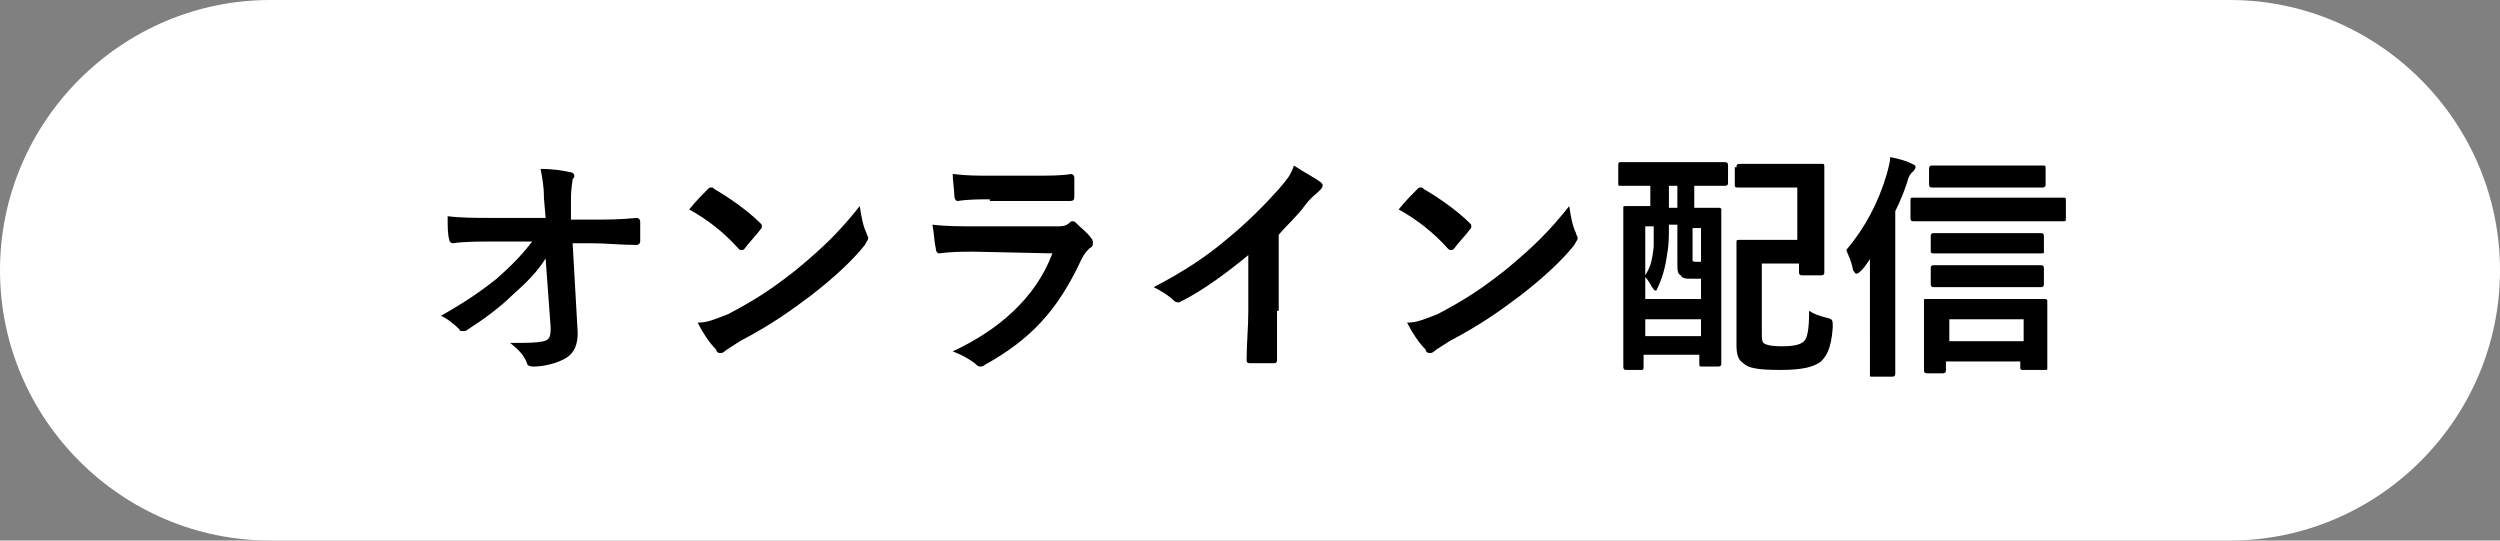
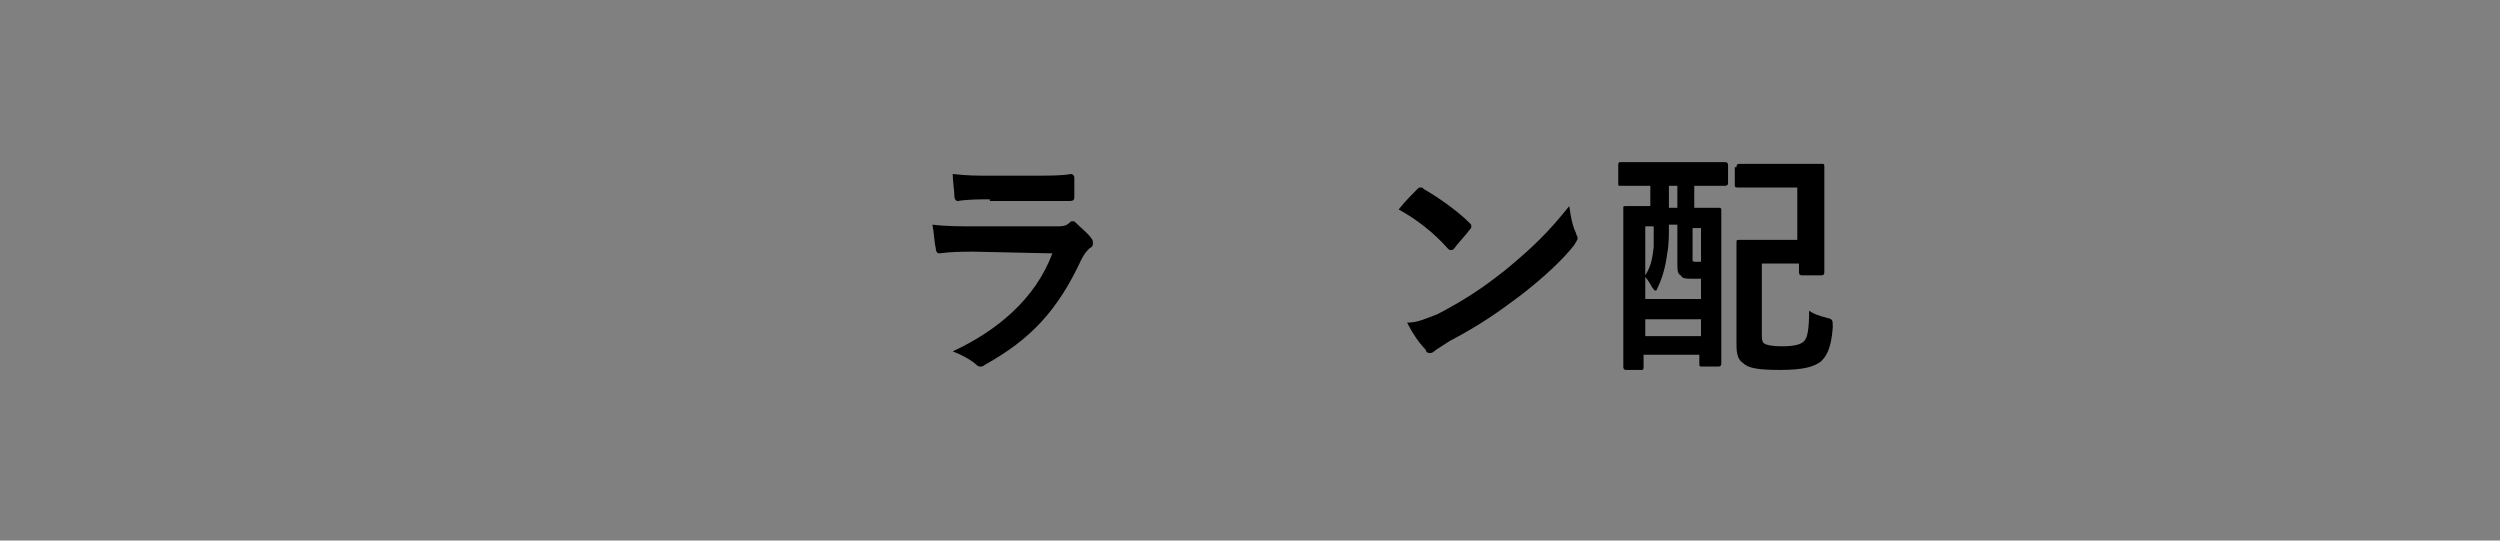
<svg xmlns="http://www.w3.org/2000/svg" version="1.1" id="レイヤー_1" x="0px" y="0px" viewBox="0 0 148 32" style="enable-background:new 0 0 148 32;" xml:space="preserve">
  <rect x="0" y="0" width="148" height="32" fill="#808080" stroke="none" />
  <style type="text/css">
	.st0{fill:#FFFFFF;}
	.st1{enable-background:new    ;}
</style>
  <g id="グループ_1388" transform="translate(7694 -787)">
-     <path id="長方形_1964" class="st0" d="M-7678,787h116c8.8,0,16,7.2,16,16l0,0c0,8.8-7.2,16-16,16h-116c-8.8,0-16-7.2-16-16l0,0   C-7694,794.2-7686.8,787-7678,787z" />
    <g class="st1">
-       <path d="M-7661.7,802.3c-0.5,0.8-1.1,1.4-2,2.2c-0.7,0.7-1.8,1.5-2.6,2c-0.1,0.1-0.2,0.1-0.3,0.1c-0.1,0-0.2,0-0.2-0.1    c-0.3-0.3-0.8-0.7-1.1-0.8c1.4-0.8,2.3-1.4,3.3-2.2c0.8-0.7,1.5-1.4,2.1-2.2l-2.5,0c-0.7,0-1.5,0-2.2,0.1c-0.1,0-0.2-0.1-0.2-0.2    c-0.1-0.3-0.1-0.8-0.1-1.4c0.8,0.1,1.7,0.1,2.5,0.1h3.3l-0.1-1.2c0-0.7-0.1-1.2-0.2-1.7c0.8,0,1.3,0.1,1.8,0.2    c0.1,0,0.2,0.1,0.2,0.2c0,0.1,0,0.1-0.1,0.2c0,0.2-0.1,0.4-0.1,1.3l0,1.1h1.2c1,0,1.7,0,2.7-0.1c0.1,0,0.2,0.1,0.2,0.2    c0,0.4,0,0.8,0,1.2c0,0.1-0.1,0.2-0.2,0.2c-1,0-1.8-0.1-2.7-0.1h-1.1l0.3,5.3c0,0.7-0.2,1.2-0.7,1.5c-0.5,0.3-1.3,0.5-1.9,0.5    c-0.3,0-0.4-0.1-0.4-0.2c-0.2-0.5-0.5-0.8-1-1.2c1.1,0,1.5,0,2-0.1c0.3-0.1,0.4-0.2,0.4-0.8L-7661.7,802.3z" />
-       <path d="M-7652.1,798.2c0.1-0.1,0.1-0.1,0.2-0.1c0.1,0,0.1,0,0.2,0.1c0.7,0.4,1.9,1.2,2.7,2c0.1,0.1,0.1,0.1,0.1,0.2    c0,0.1,0,0.1-0.1,0.2c-0.2,0.3-0.7,0.8-0.9,1.1c-0.1,0.1-0.1,0.1-0.2,0.1c-0.1,0-0.1,0-0.2-0.1c-0.8-0.9-1.8-1.7-2.9-2.3    C-7652.8,798.9-7652.4,798.5-7652.1,798.2z M-7650.9,805.6c1.7-0.9,2.6-1.5,4-2.6c1.7-1.4,2.6-2.3,3.8-3.8    c0.1,0.7,0.2,1.2,0.4,1.6c0,0.1,0.1,0.2,0.1,0.3c0,0.1-0.1,0.2-0.2,0.4c-0.7,0.9-1.9,2-3.2,3c-1.2,0.9-2.3,1.7-4.2,2.7    c-0.6,0.4-0.8,0.5-0.9,0.6c-0.1,0.1-0.2,0.1-0.3,0.1c-0.1,0-0.2-0.1-0.2-0.2c-0.4-0.4-0.8-1-1.1-1.6    C-7652.1,806.1-7651.7,805.9-7650.9,805.6z" />
      <path d="M-7636.3,801.9c-0.7,0-1.4,0-2.1,0.1c-0.1,0-0.2-0.1-0.2-0.3c-0.1-0.4-0.1-0.9-0.2-1.4c0.8,0.1,1.7,0.1,2.6,0.1h4.8    c0.2,0,0.5,0,0.7-0.2c0.1-0.1,0.1-0.1,0.2-0.1c0.1,0,0.1,0,0.2,0.1c0.3,0.3,0.7,0.6,0.9,0.9c0.1,0.1,0.1,0.2,0.1,0.3    c0,0.1,0,0.2-0.2,0.3c-0.2,0.2-0.3,0.3-0.5,0.7c-1.4,3-3,4.7-5.7,6.2c-0.1,0.1-0.2,0.1-0.3,0.1c-0.1,0-0.2-0.1-0.3-0.2    c-0.4-0.3-0.8-0.5-1.3-0.7c2.6-1.2,4.9-3.1,5.9-5.8L-7636.3,801.9z M-7635.4,798.8c-0.6,0-1.3,0-1.9,0.1c-0.1,0-0.2-0.1-0.2-0.3    c0-0.3-0.1-0.9-0.1-1.3c0.9,0.1,1.3,0.1,2.3,0.1h2.5c0.9,0,1.7,0,2.2-0.1c0.1,0,0.2,0.1,0.2,0.2c0,0.4,0,0.7,0,1.1    c0,0.2,0,0.3-0.3,0.3c-0.5,0-1.1,0-2,0H-7635.4z" />
-       <path d="M-7618.4,805.4c0,1,0,1.8,0,2.9c0,0.2-0.1,0.2-0.2,0.2c-0.4,0-1,0-1.4,0c-0.2,0-0.2-0.1-0.2-0.2c0-1,0.1-1.9,0.1-2.9v-3.3    c-1.2,1-2.7,2.1-3.9,2.7c-0.1,0-0.1,0.1-0.2,0.1c-0.1,0-0.2,0-0.3-0.1c-0.3-0.3-0.8-0.6-1.2-0.8c1.9-1,3.1-1.8,4.4-2.9    c1.1-0.9,2.1-1.9,3-2.9c0.5-0.6,0.7-0.8,0.9-1.4c0.6,0.4,1.2,0.7,1.6,1c0.1,0.1,0.1,0.1,0.1,0.2c0,0.1-0.1,0.2-0.2,0.3    c-0.2,0.2-0.5,0.4-0.8,0.8c-0.5,0.7-1.1,1.2-1.6,1.8V805.4z" />
      <path d="M-7610.1,798.2c0.1-0.1,0.1-0.1,0.2-0.1c0.1,0,0.1,0,0.2,0.1c0.7,0.4,1.9,1.2,2.7,2c0.1,0.1,0.1,0.1,0.1,0.2    c0,0.1,0,0.1-0.1,0.2c-0.2,0.3-0.7,0.8-0.9,1.1c-0.1,0.1-0.1,0.1-0.2,0.1c-0.1,0-0.1,0-0.2-0.1c-0.8-0.9-1.8-1.7-2.9-2.3    C-7610.8,798.9-7610.4,798.5-7610.1,798.2z M-7608.9,805.6c1.7-0.9,2.6-1.5,4-2.6c1.7-1.4,2.6-2.3,3.8-3.8    c0.1,0.7,0.2,1.2,0.4,1.6c0,0.1,0.1,0.2,0.1,0.3c0,0.1-0.1,0.2-0.2,0.4c-0.7,0.9-1.9,2-3.2,3c-1.2,0.9-2.3,1.7-4.2,2.7    c-0.6,0.4-0.8,0.5-0.9,0.6c-0.1,0.1-0.2,0.1-0.3,0.1c-0.1,0-0.2-0.1-0.2-0.2c-0.4-0.4-0.8-1-1.1-1.6    C-7610.1,806.1-7609.7,805.9-7608.9,805.6z" />
      <path d="M-7596.4,798c-1.2,0-1.6,0-1.7,0c-0.1,0-0.1,0-0.1-0.2v-1c0-0.1,0-0.2,0.1-0.2c0.1,0,0.5,0,1.7,0h2.8c1.2,0,1.6,0,1.7,0    c0.1,0,0.2,0,0.2,0.2v1c0,0.1,0,0.2-0.2,0.2c-0.1,0-0.5,0-1.7,0h-0.1v1.3c1,0,1.3,0,1.4,0c0.1,0,0.2,0,0.2,0.1c0,0.1,0,0.7,0,2.6    v2.6c0,3.2,0,3.8,0,3.9c0,0.1,0,0.2-0.2,0.2h-0.9c-0.2,0-0.2,0-0.2-0.2v-0.5h-3.3v0.7c0,0.1,0,0.2-0.1,0.2h-0.9    c-0.1,0-0.2,0-0.2-0.2c0-0.1,0-0.7,0-4v-2.4c0-2.3,0-2.9,0-3c0-0.1,0-0.1,0.2-0.1c0.1,0,0.4,0,1.4,0V798H-7596.4z M-7595.2,800.4    c0,0.5,0,1.1-0.1,1.6c-0.1,0.8-0.3,1.5-0.6,2.1c0,0.1-0.1,0.1-0.1,0.1c-0.1,0-0.1-0.1-0.2-0.2c-0.1-0.2-0.3-0.5-0.4-0.6v1.3h3.3    v-1.2h-0.5c-0.4,0-0.6,0-0.7-0.2c-0.2-0.1-0.2-0.3-0.2-0.8v-2.2H-7595.2z M-7596.6,803.3c0.3-0.5,0.4-0.8,0.5-1.7    c0-0.3,0-0.8,0-1.2h-0.5V803.3z M-7593.3,806.9v-1h-3.3v1H-7593.3z M-7594.7,799.3V798h-0.5v1.3H-7594.7z M-7593.8,800.4v1.5    c0,0.3,0,0.4,0,0.5c0,0.1,0.1,0.1,0.3,0.1h0.2v-2H-7593.8z M-7591.2,796.9c0-0.1,0-0.2,0.2-0.2c0.1,0,0.4,0,1.5,0h1.8    c1,0,1.4,0,1.5,0c0.2,0,0.2,0,0.2,0.2c0,0.1,0,0.5,0,1.5v3.2c0,1,0,1.4,0,1.5c0,0.1,0,0.2-0.2,0.2h-1.1c-0.1,0-0.2,0-0.2-0.2v-0.5    h-2.2v4.1c0,0.3,0,0.5,0.1,0.6c0.1,0.1,0.4,0.2,1.1,0.2c0.7,0,1.1-0.1,1.3-0.3c0.2-0.2,0.3-0.7,0.3-1.8c0.3,0.2,0.6,0.3,1,0.4    c0.4,0.1,0.4,0.1,0.4,0.6c-0.1,1.3-0.4,1.7-0.7,2c-0.4,0.3-1,0.5-2.4,0.5c-1.3,0-1.9-0.1-2.2-0.4c-0.3-0.2-0.4-0.5-0.4-1.1v-4.4    c0-1,0-1.5,0-1.6c0-0.2,0-0.2,0.2-0.2c0.1,0,0.5,0,1.3,0h2.1v-3.1h-2c-1,0-1.4,0-1.5,0c-0.1,0-0.2,0-0.2-0.1V796.9z" />
-       <path d="M-7583,801.9c-0.3,0.4-0.5,0.8-0.8,1.1c-0.1,0.1-0.2,0.2-0.3,0.2c-0.1,0-0.1-0.1-0.2-0.2c-0.1-0.6-0.3-0.9-0.4-1.2    c1.1-1.3,1.9-2.8,2.4-4.5c0.1-0.4,0.2-0.7,0.2-1c0.5,0.1,0.9,0.2,1.3,0.4c0.2,0.1,0.2,0.1,0.2,0.2c0,0.1-0.1,0.2-0.2,0.3    c-0.1,0.1-0.2,0.2-0.3,0.6c-0.2,0.6-0.4,1.1-0.7,1.7v7.5c0,1.4,0,2.1,0,2.1c0,0.1,0,0.2-0.2,0.2h-1.2c-0.1,0-0.1,0-0.1-0.2    c0-0.1,0-0.8,0-2.1V801.9z M-7578.8,800.1c-1.4,0-1.8,0-1.9,0c-0.1,0-0.2,0-0.2-0.2v-1c0-0.2,0-0.2,0.2-0.2c0.1,0,0.5,0,1.9,0h5    c1.4,0,1.8,0,1.9,0c0.2,0,0.2,0,0.2,0.2v1c0,0.2,0,0.2-0.2,0.2c-0.1,0-0.5,0-1.9,0H-7578.8z M-7579.9,809.1c-0.1,0-0.2,0-0.2-0.2    c0-0.1,0-0.4,0-1.9v-1c0-0.8,0-1.2,0-1.2c0-0.1,0-0.1,0.2-0.1c0.1,0,0.5,0,1.8,0h3.3c1.3,0,1.7,0,1.8,0c0.1,0,0.2,0,0.2,0.1    c0,0.1,0,0.4,0,1.1v1.1c0,1.4,0,1.8,0,1.8c0,0.1,0,0.1-0.2,0.1h-1.2c-0.1,0-0.2,0-0.2-0.1v-0.4h-4.4v0.5c0,0.1,0,0.2-0.2,0.2    H-7579.9z M-7577.8,798.1c-1.2,0-1.7,0-1.8,0c-0.1,0-0.2,0-0.2-0.2V797c0-0.1,0-0.2,0.2-0.2c0.1,0,0.5,0,1.8,0h3    c1.2,0,1.6,0,1.7,0c0.2,0,0.2,0,0.2,0.2v0.9c0,0.1,0,0.2-0.2,0.2c-0.1,0-0.5,0-1.7,0H-7577.8z M-7577.8,802c-1.2,0-1.7,0-1.7,0    c-0.1,0-0.2,0-0.2-0.1V801c0-0.1,0-0.2,0.2-0.2c0.1,0,0.5,0,1.7,0h2.9c1.2,0,1.6,0,1.7,0c0.1,0,0.2,0,0.2,0.2v0.9    c0,0.1,0,0.1-0.2,0.1c-0.1,0-0.5,0-1.7,0H-7577.8z M-7577.8,804c-1.2,0-1.7,0-1.7,0c-0.1,0-0.2,0-0.2-0.2v-0.9    c0-0.1,0-0.2,0.2-0.2c0.1,0,0.5,0,1.7,0h2.9c1.2,0,1.6,0,1.7,0c0.1,0,0.2,0,0.2,0.2v0.9c0,0.1,0,0.2-0.2,0.2c-0.1,0-0.5,0-1.7,0    H-7577.8z M-7578.6,807.2h4.4v-1.3h-4.4V807.2z" />
    </g>
  </g>
</svg>